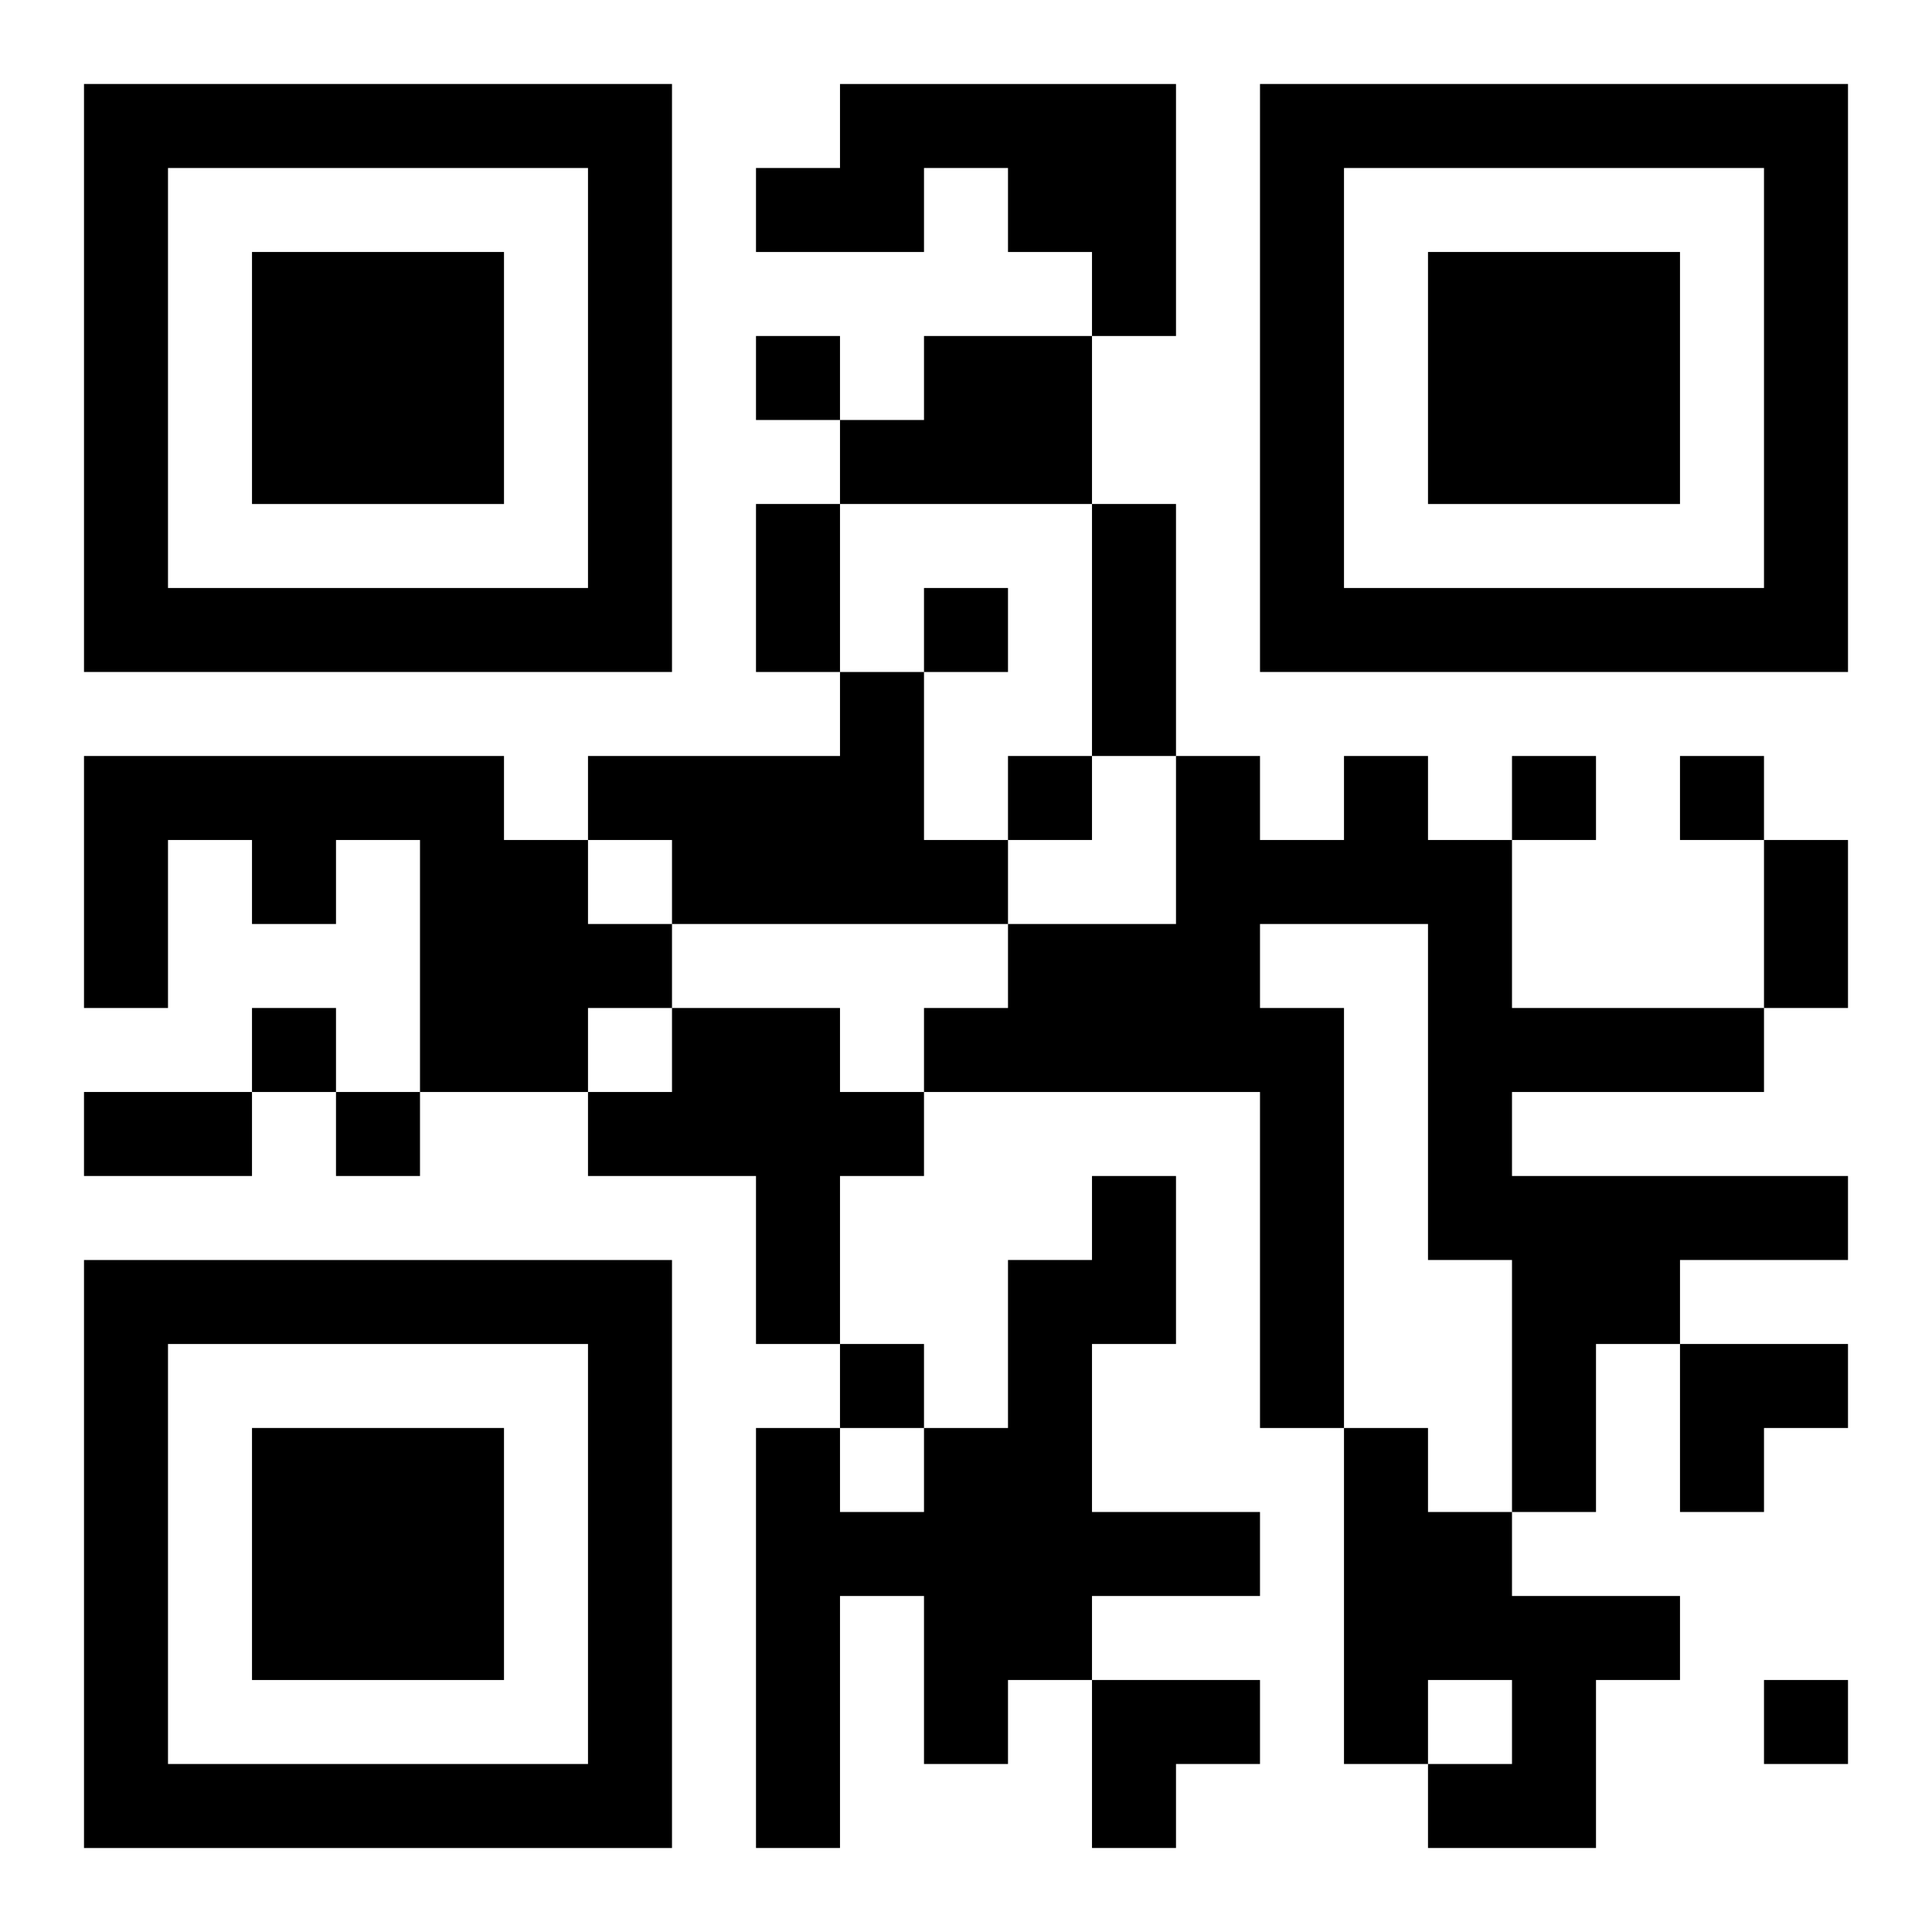
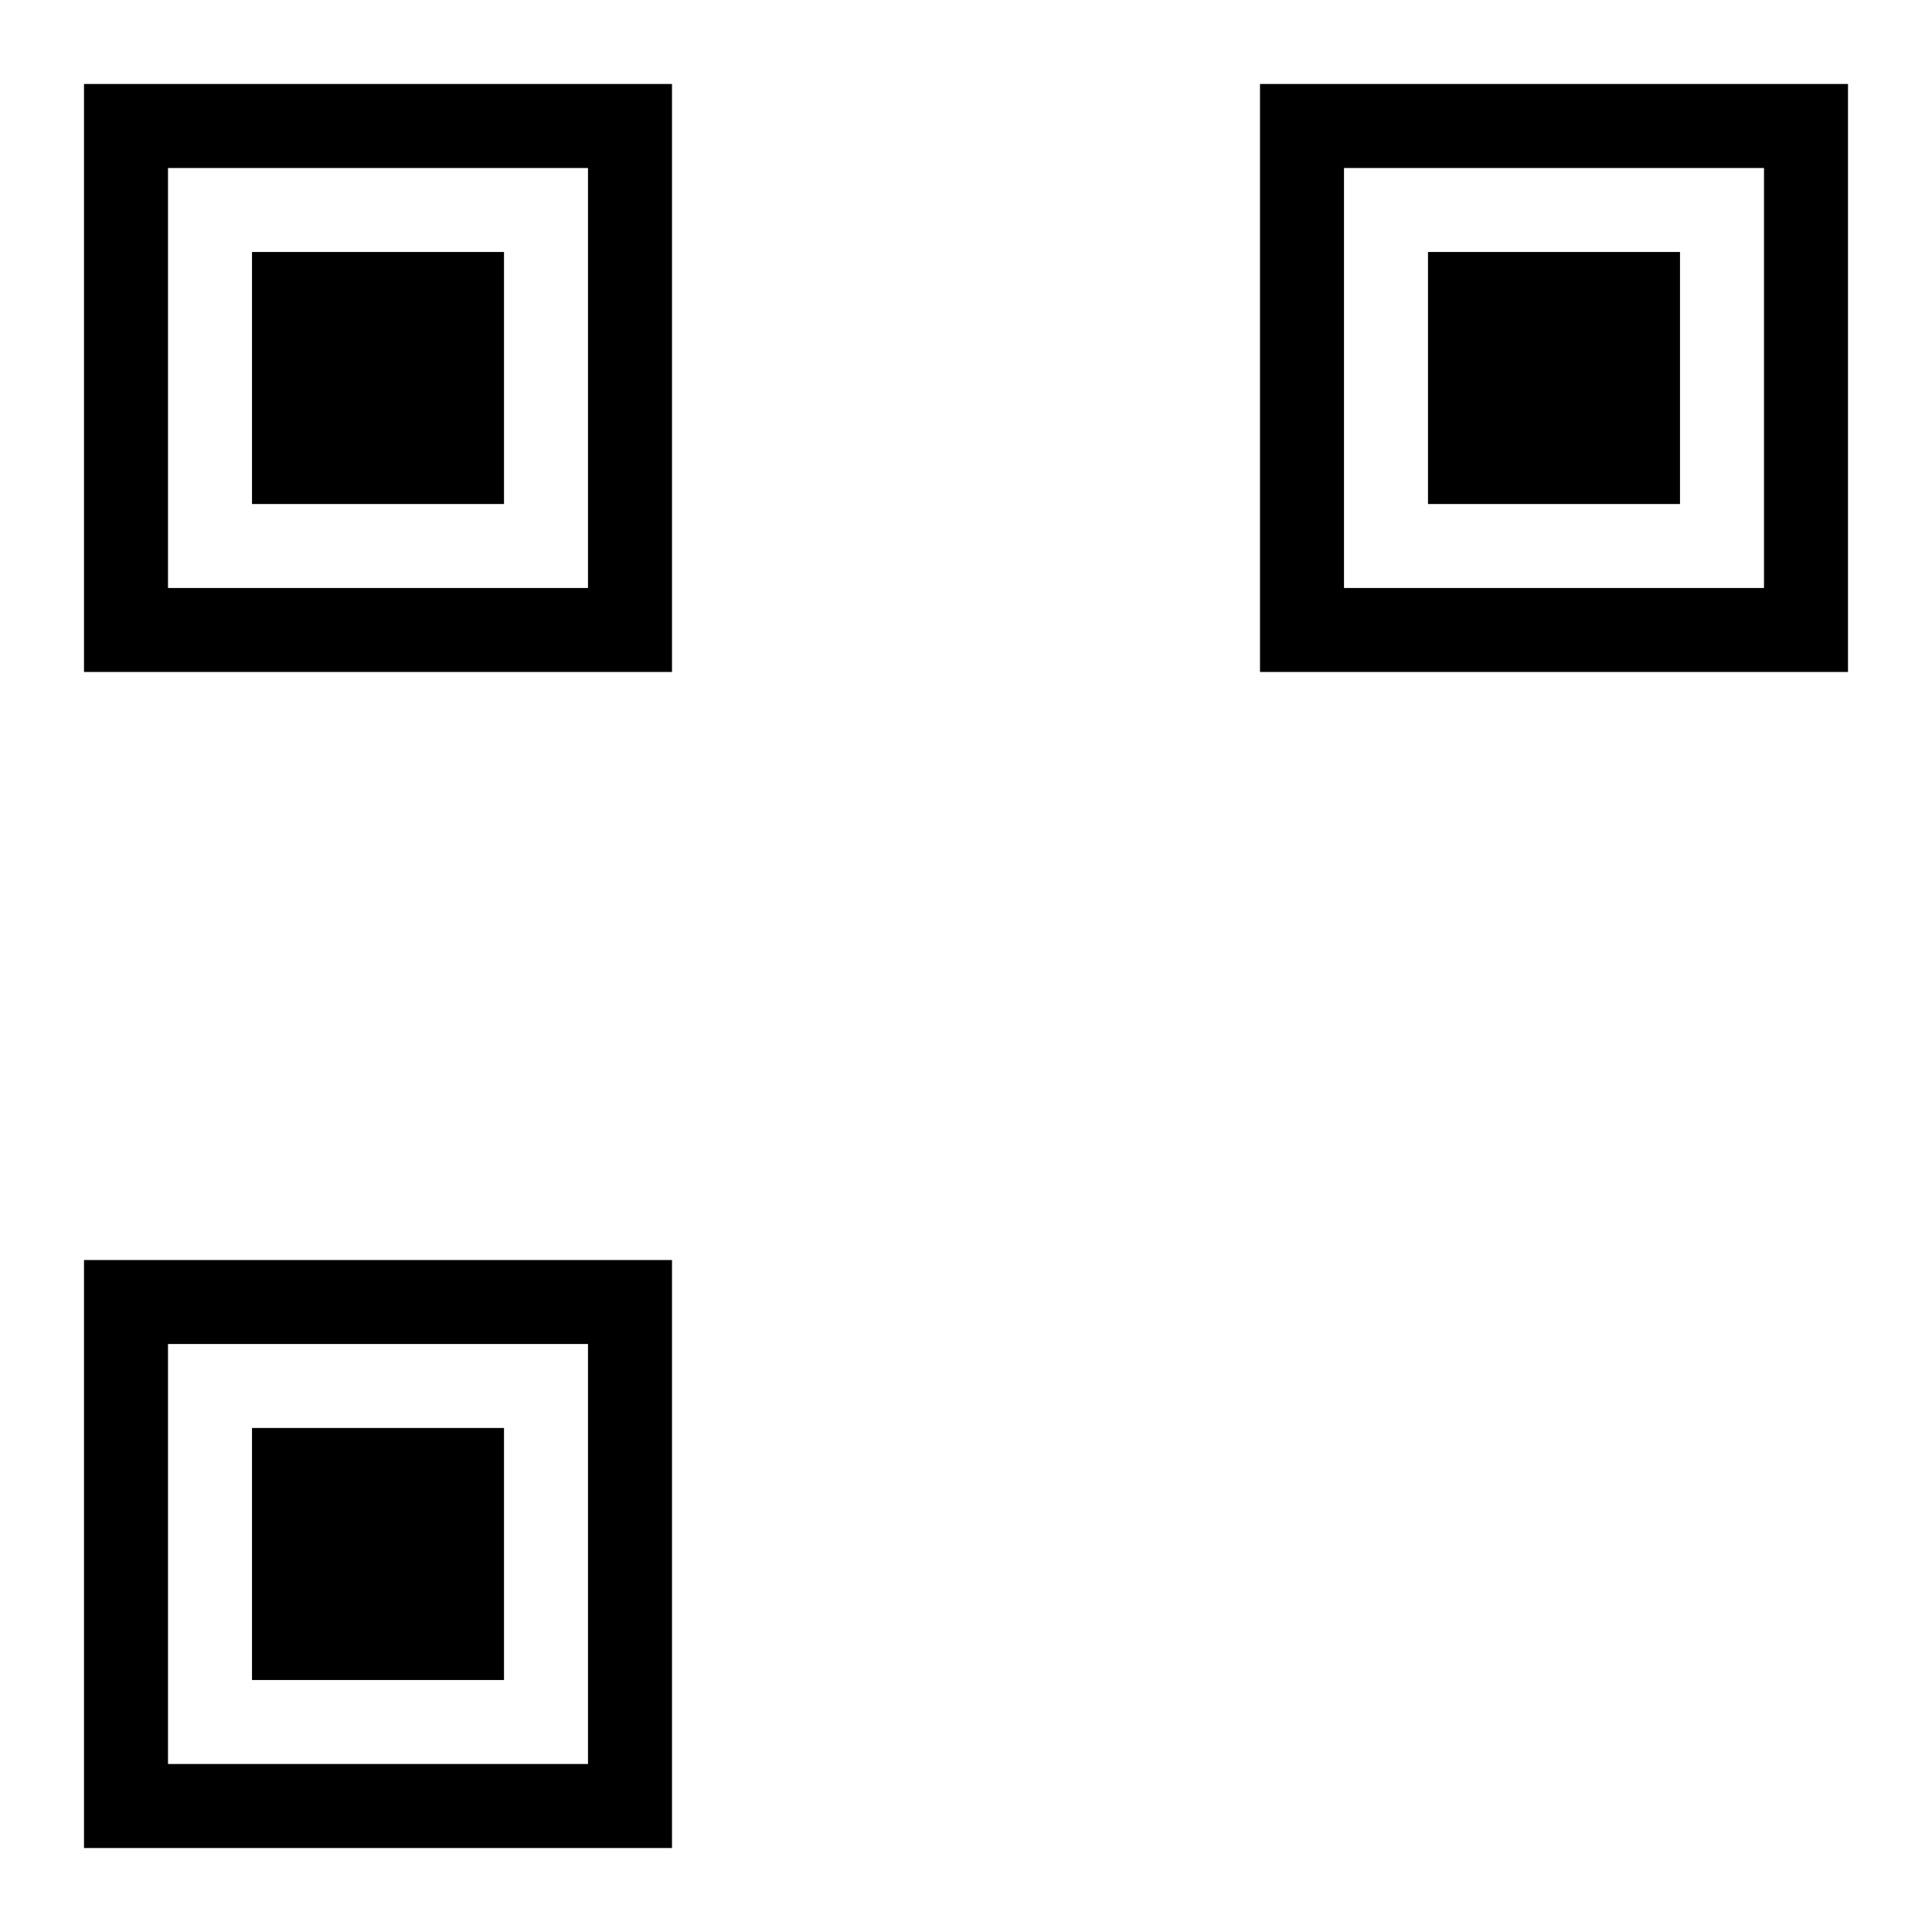
<svg xmlns="http://www.w3.org/2000/svg" xmlns:xlink="http://www.w3.org/1999/xlink" width="250" height="250" baseProfile="full" version="1.1" viewBox="-1 -1 23 23">
  <symbol id="a">
    <path d="m0 7v7h7v-7h-7zm1 1h5v5h-5v-5zm1 1v3h3v-3h-3z" />
  </symbol>
  <use y="-7" xlink:href="#a" />
  <use y="7" xlink:href="#a" />
  <use x="14" y="-7" xlink:href="#a" />
-   <path d="m9 0h4v3h-1v-1h-1v-1h-1v1h-2v-1h1v-1m1 3h2v2h-3v-1h1v-1m-1 4h1v2h1v1h-4v-1h-1v-1h3v-1m-9 1h5v1h1v1h1v1h-1v1h-2v-3h-1v1h-1v-1h-1v2h-1v-3m15 0h1v1h1v2h3v1h-3v1h4v1h-2v1h-1v2h-1v-3h-1v-4h-2v1h1v5h-1v-4h-4v-1h1v-1h2v-2h1v1h1v-1m-8 3h2v1h1v1h-1v2h-1v-2h-2v-1h1v-1m5 2h1v2h-1v2h2v1h-2v1h-1v1h-1v-2h-1v3h-1v-5h1v1h1v-1h1v-2h1v-1m3 3h1v1h1v1h2v1h-1v2h-2v-1h1v-1h-1v1h-1v-4m-7-13v1h1v-1h-1m2 3v1h1v-1h-1m1 2v1h1v-1h-1m6 0v1h1v-1h-1m2 0v1h1v-1h-1m-17 3v1h1v-1h-1m1 1v1h1v-1h-1m6 3v1h1v-1h-1m11 4v1h1v-1h-1m-12-14h1v2h-1v-2m4 0h1v3h-1v-3m8 4h1v2h-1v-2m-20 3h2v1h-2v-1m19 3h2v1h-1v1h-1zm-7 4h2v1h-1v1h-1z" />
</svg>